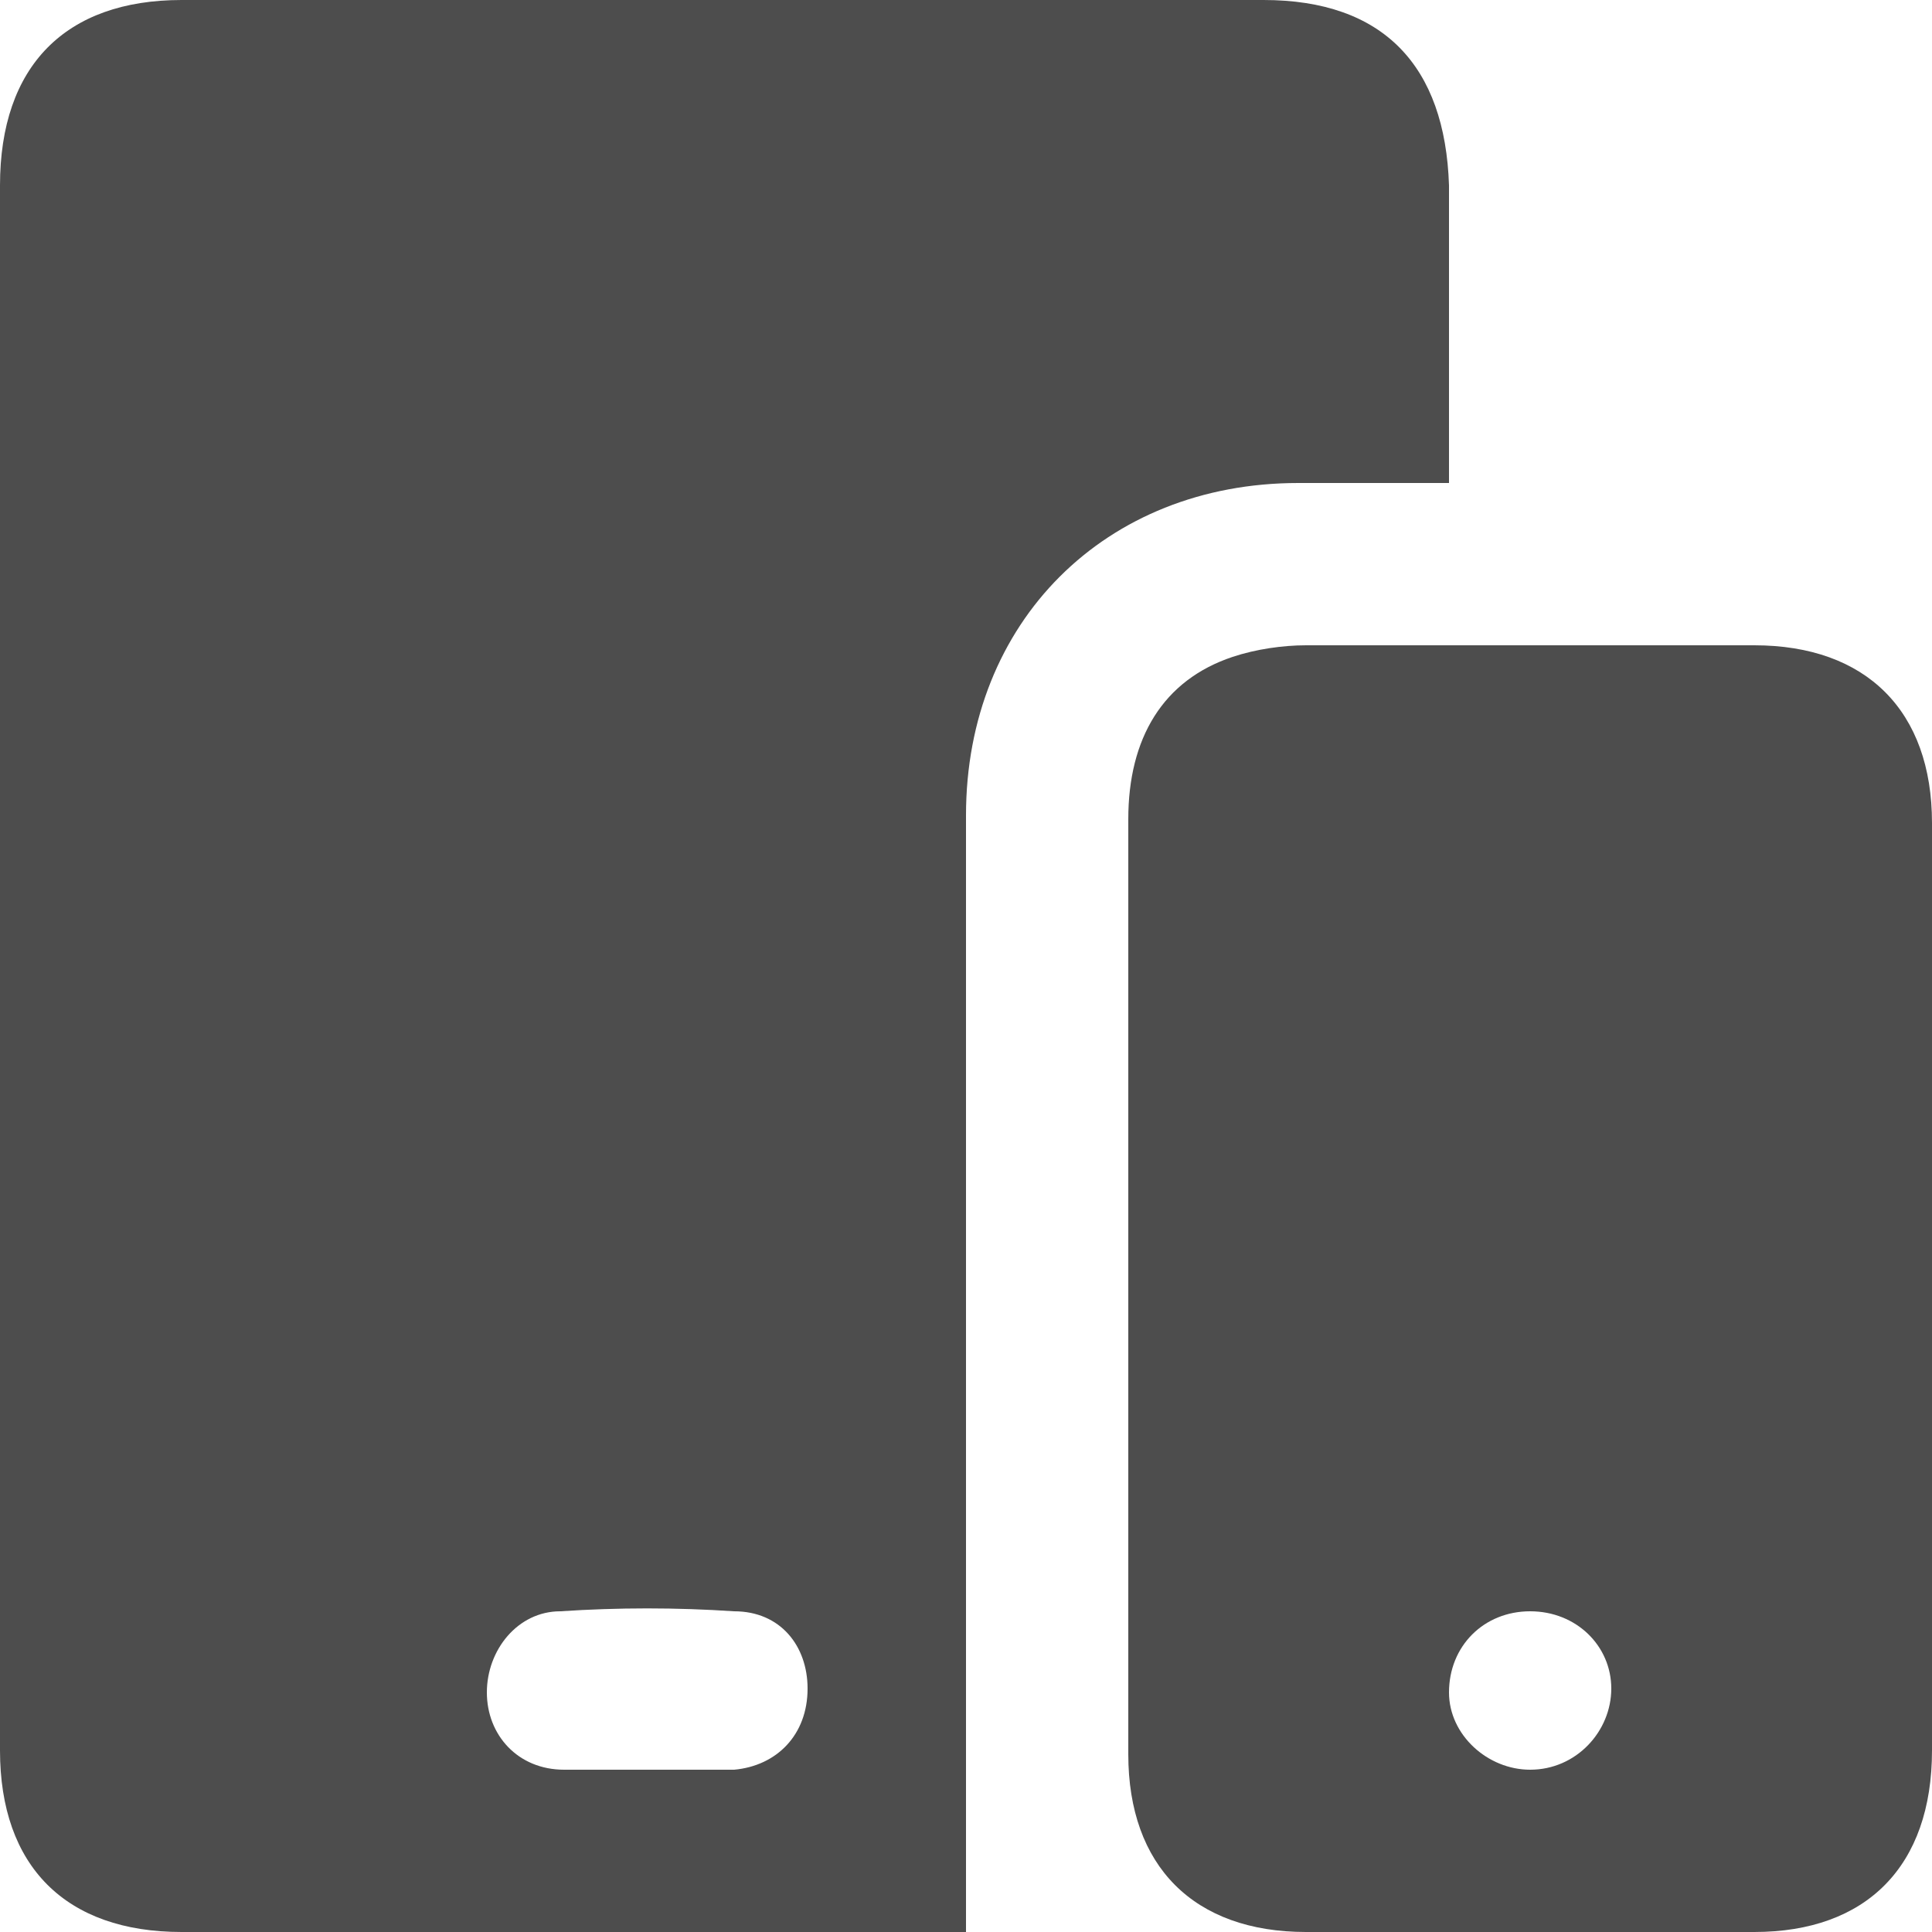
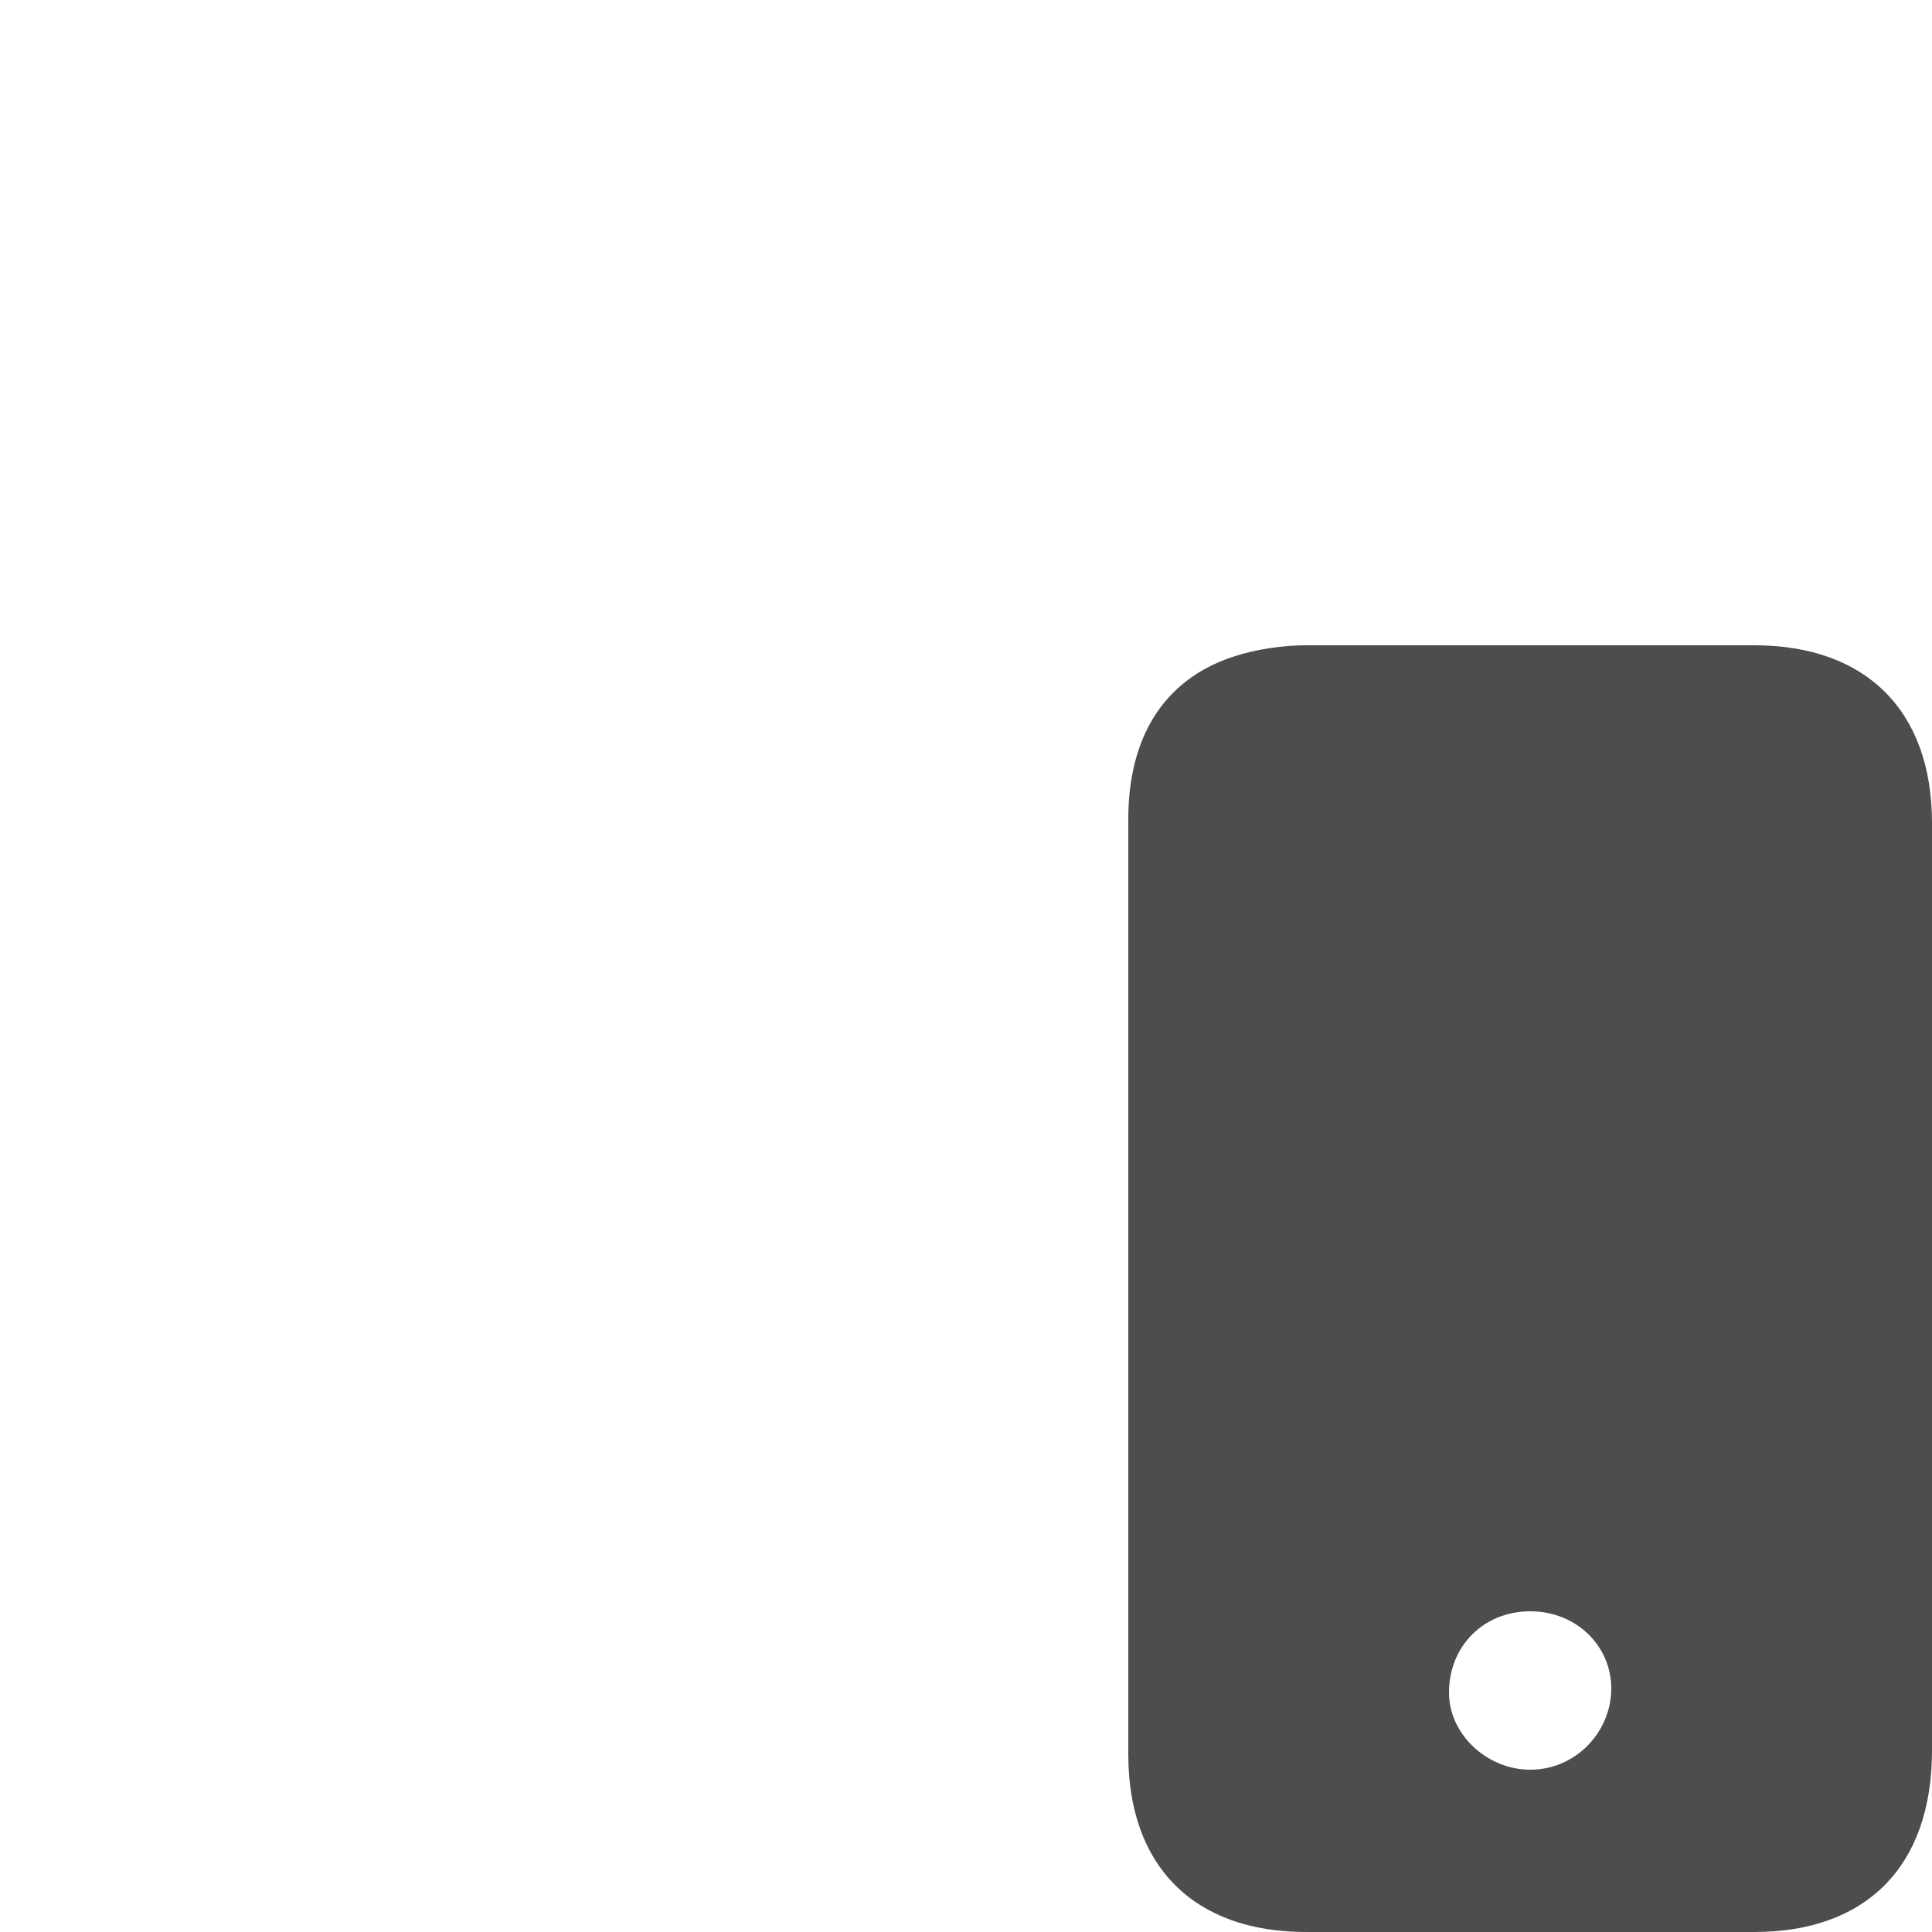
<svg xmlns="http://www.w3.org/2000/svg" version="1.1" id="a" x="0px" y="0px" viewBox="0 0 50 50" style="enable-background:new 0 0 50 50;" xml:space="preserve">
  <style type="text/css">
	.st0{fill:#4D4D4D;}
</style>
  <g>
-     <path class="st0" d="M37.5,12.5c-1.4,0-2.6,0-3.9,0c-5,0-8.6,3.6-8.6,8.6c0,9.3,0,18.6,0,27.9c0,0.3,0,0.6,0,1c-0.4,0-0.6,0-0.9,0   c-6.5,0-12.9,0-19.4,0c-3,0-4.7-1.7-4.7-4.7c0-13.5,0-27,0-40.5C0,1.7,1.7,0,4.7,0c9.3,0,18.7,0,28,0c3.1,0,4.7,1.7,4.8,4.8   c0,2.3,0,4.5,0,6.8C37.5,11.9,37.5,12.1,37.5,12.5z M16.7,45.8C16.7,45.8,16.7,45.8,16.7,45.8c0.8,0,1.5,0,2.3,0   c1.1-0.1,1.9-0.9,1.9-2.1c0-1.1-0.7-2-1.9-2c-1.5-0.1-3-0.1-4.5,0c-1.1,0-1.9,1-1.9,2.1c0,1.1,0.8,2,2,2   C15.2,45.8,15.9,45.8,16.7,45.8z" />
    <path class="st0" d="M29.2,33.3c0-4,0-8.1,0-12.1c0-2.1,0.9-3.6,2.7-4.2c0.6-0.2,1.3-0.3,1.9-0.3c3.9,0,7.8,0,11.6,0   c2.9,0,4.6,1.7,4.6,4.6c0,8,0,16,0,24c0,3-1.7,4.7-4.6,4.7c-3.9,0-7.7,0-11.6,0c-2.9,0-4.6-1.7-4.6-4.6   C29.2,41.4,29.2,37.3,29.2,33.3z M39.6,45.8c1.2,0,2.1-1,2.1-2.1c0-1.1-0.9-2-2.1-2c-1.2,0-2.1,0.9-2.1,2.1   C37.5,44.9,38.5,45.8,39.6,45.8z" />
  </g>
</svg>